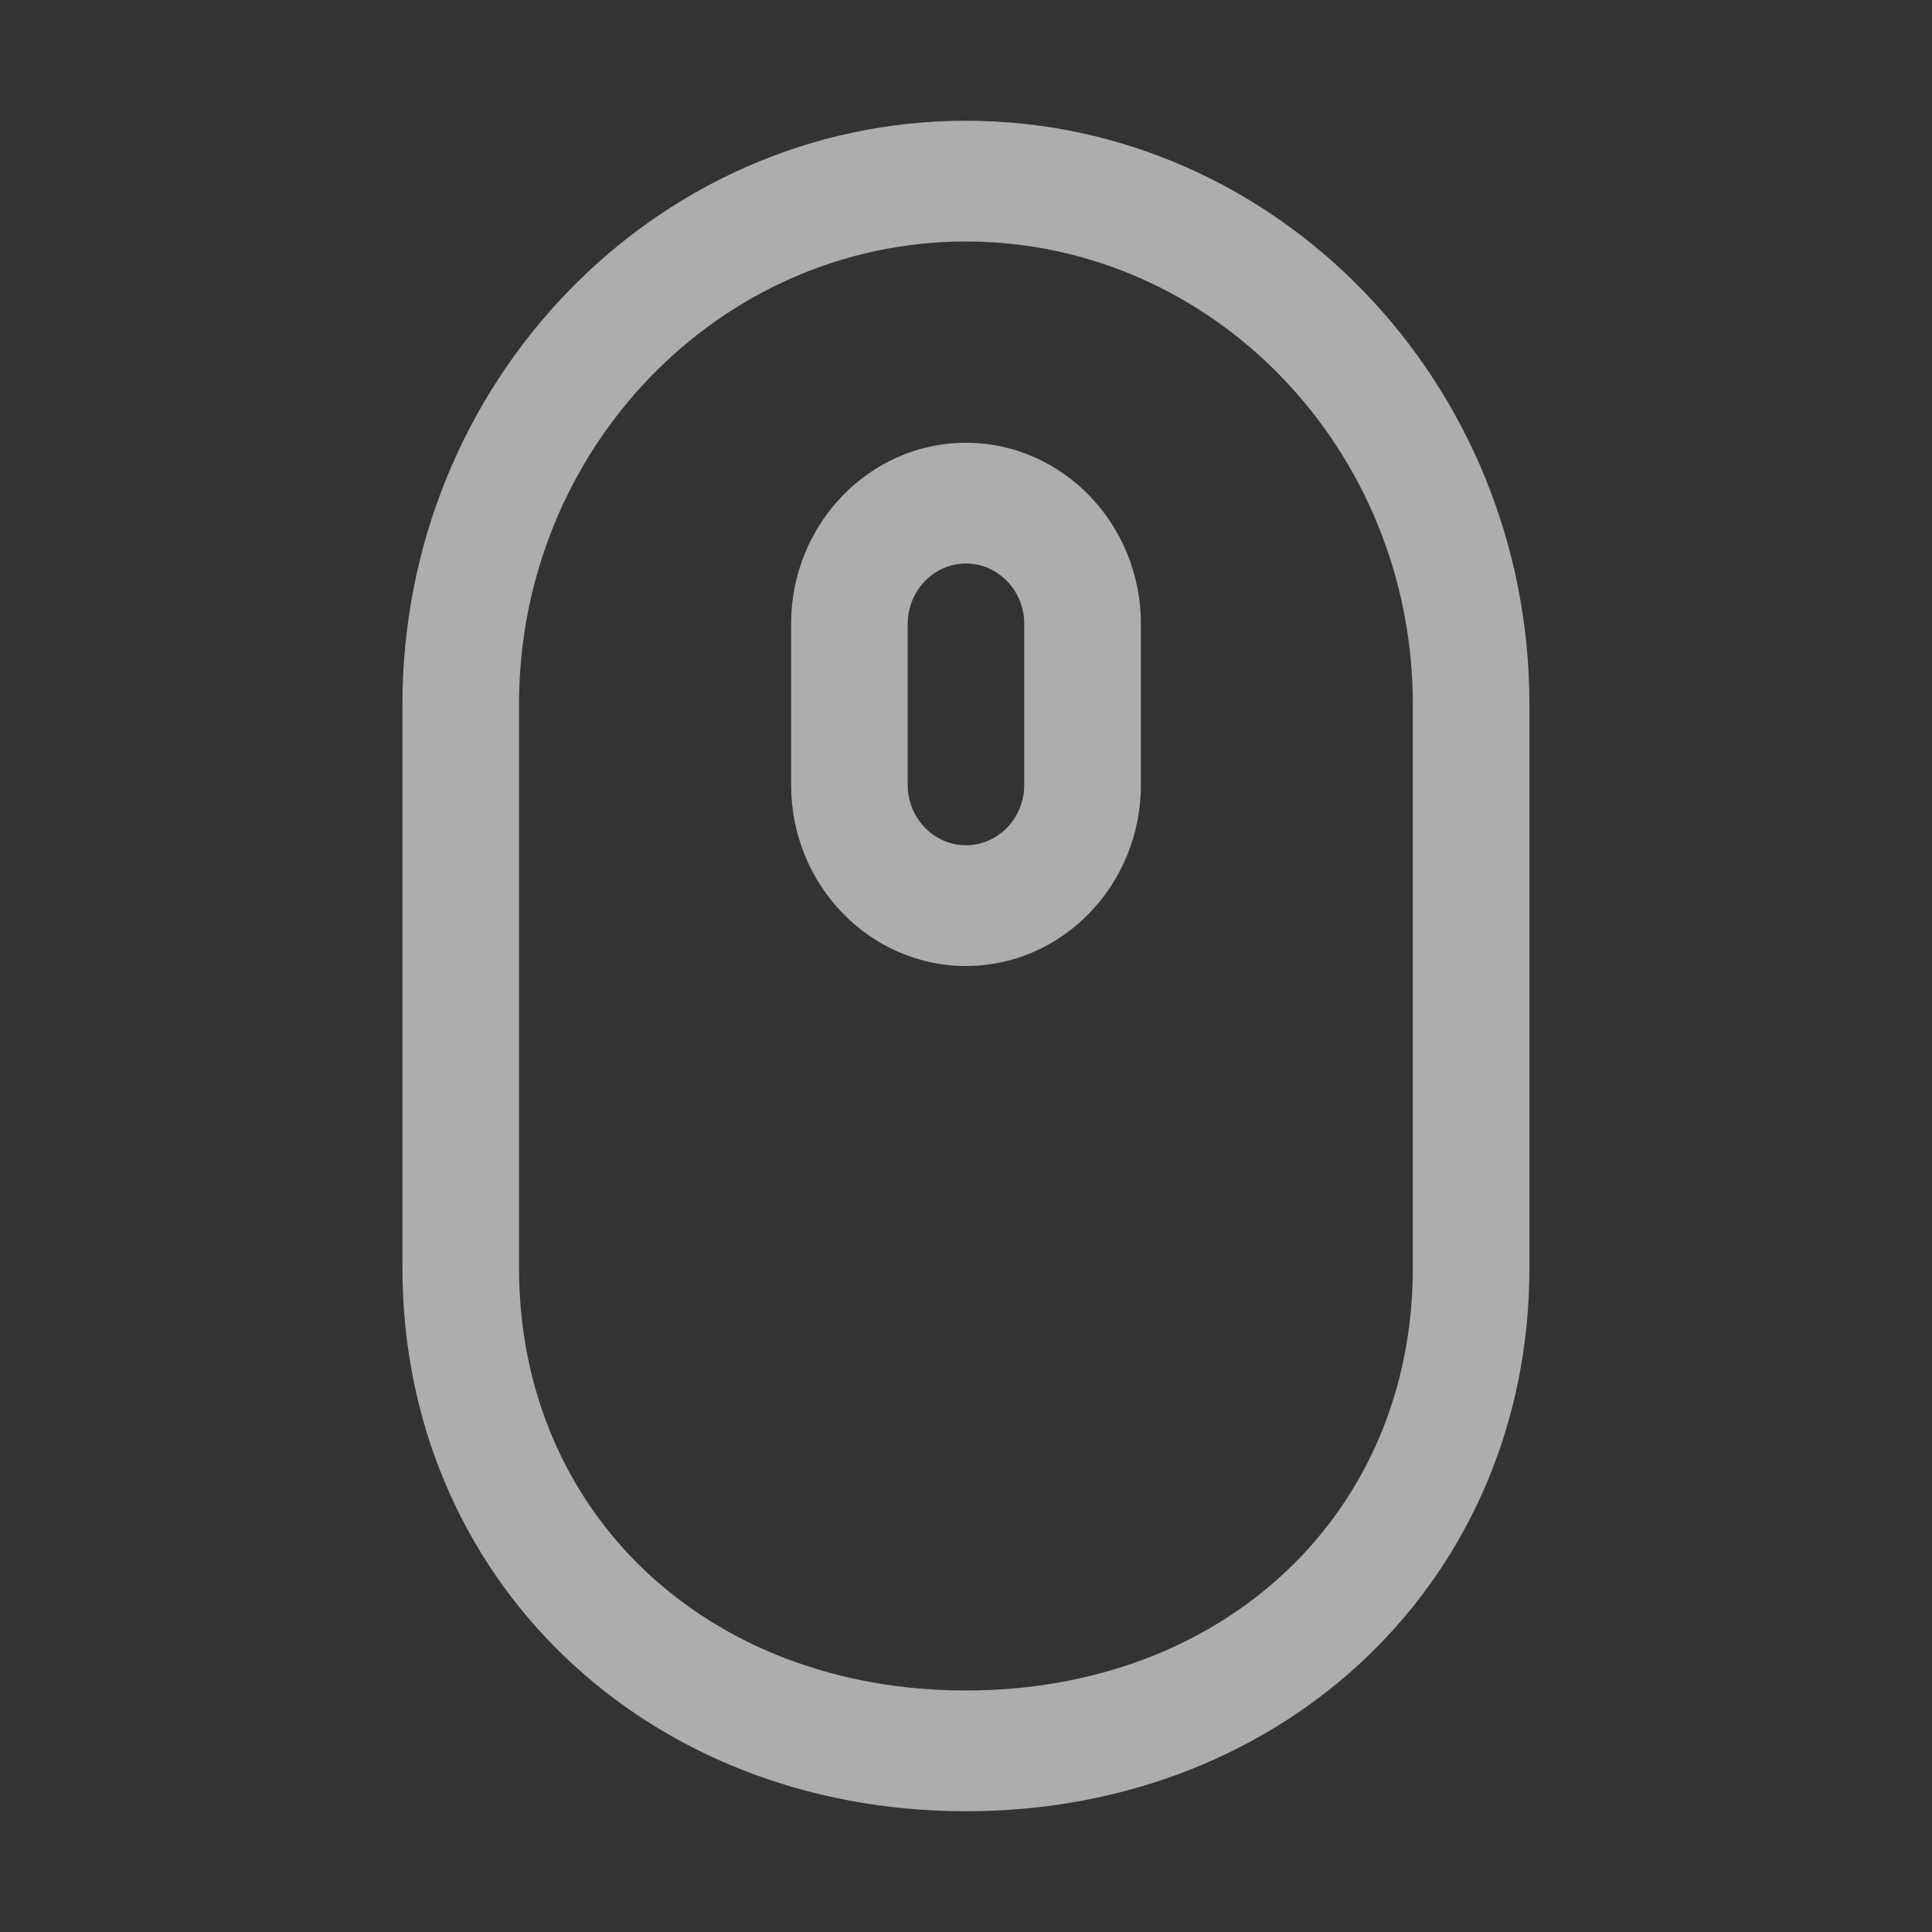
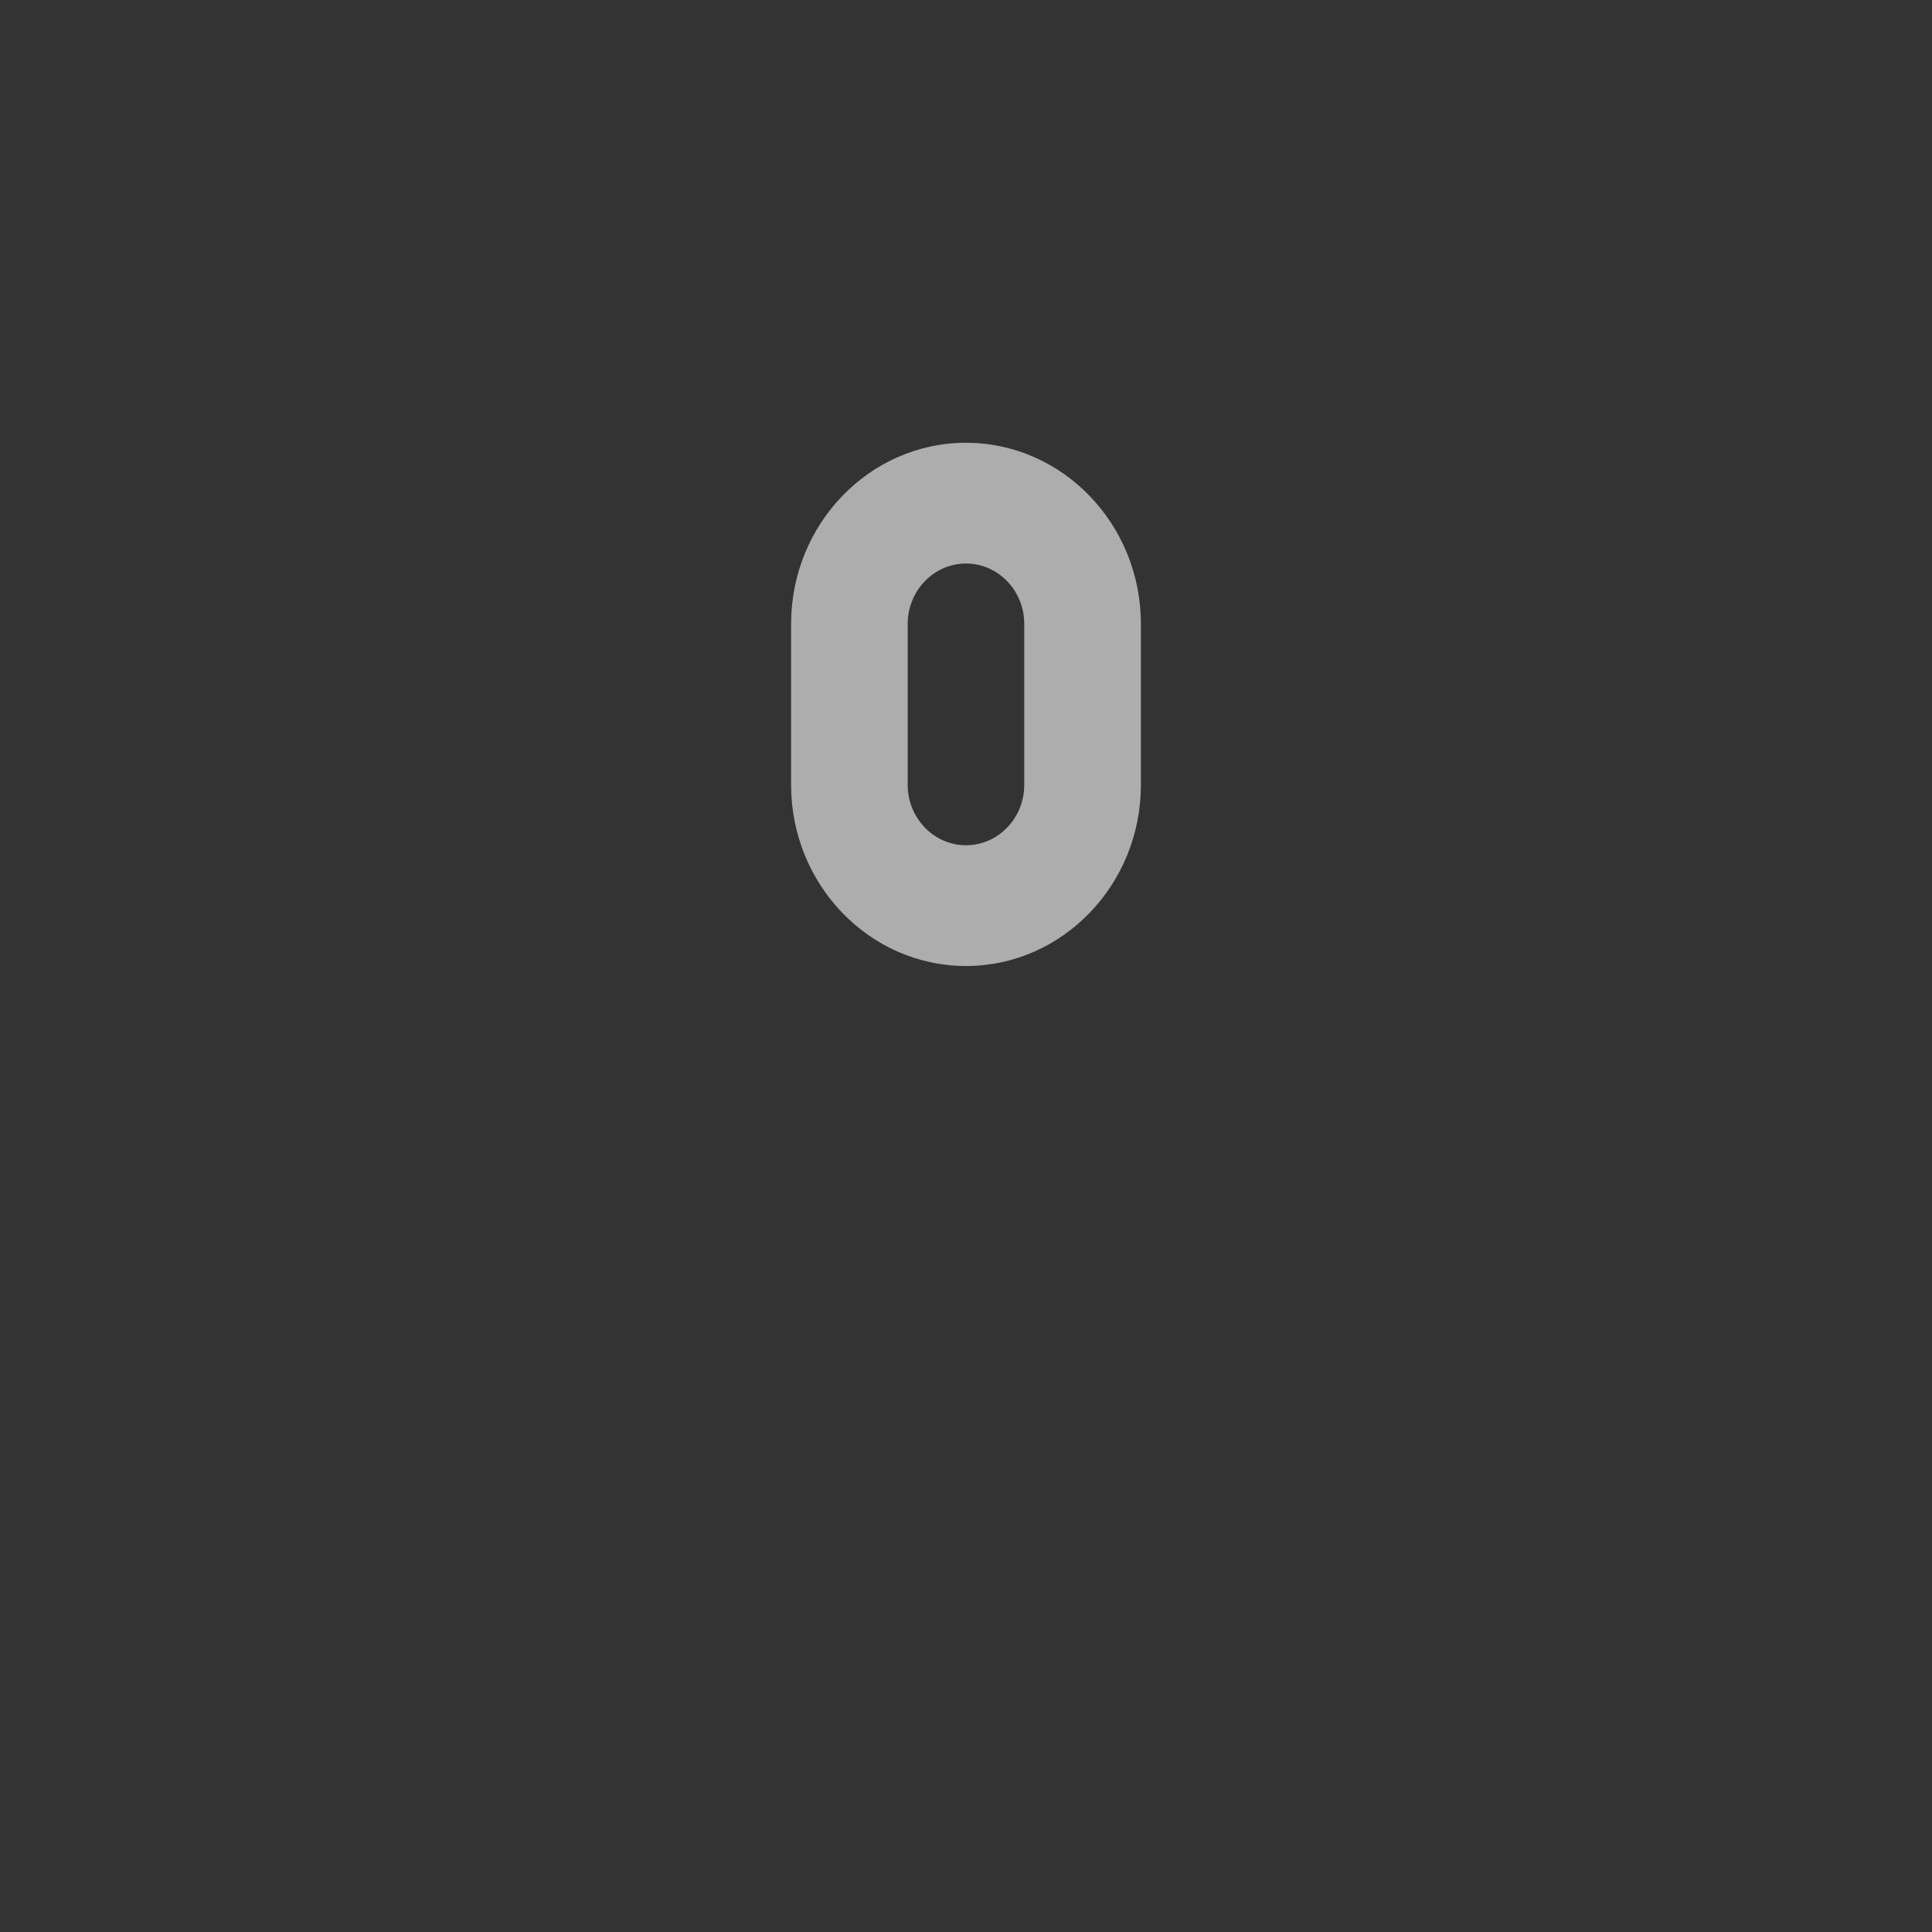
<svg xmlns="http://www.w3.org/2000/svg" width="40" height="40" viewBox="0 0 40 40" fill="none">
  <rect x="0" y="0" width="40" height="40" fill="#333333" stroke="none" />
-   <path d="M19.999 2.5C13.566 2.5 8.332 7.921 8.332 14.583V26.25C8.332 32.663 13.347 37.5 19.999 37.5C26.65 37.5 31.665 32.663 31.665 26.25V14.583C31.665 7.921 26.431 2.5 19.999 2.5ZM29.251 26.25C29.251 31.32 25.36 35 19.999 35C14.638 35 10.746 31.32 10.746 26.25V14.583C10.746 9.299 14.897 5 19.999 5C25.1 5 29.251 9.299 29.251 14.583V26.25Z" fill="white" fill-opacity="0.6" />
  <path d="M20 9.167C18.003 9.167 16.379 10.85 16.379 12.917V16.25C16.379 18.318 18.003 20 20 20C21.996 20 23.621 18.318 23.621 16.25V12.917C23.621 10.85 21.996 9.167 20 9.167ZM21.206 16.25C21.206 16.939 20.665 17.5 20 17.5C19.335 17.5 18.793 16.939 18.793 16.25V12.917C18.793 12.228 19.335 11.667 20 11.667C20.665 11.667 21.206 12.228 21.206 12.917V16.25Z" fill="white" fill-opacity="0.6" />
</svg>